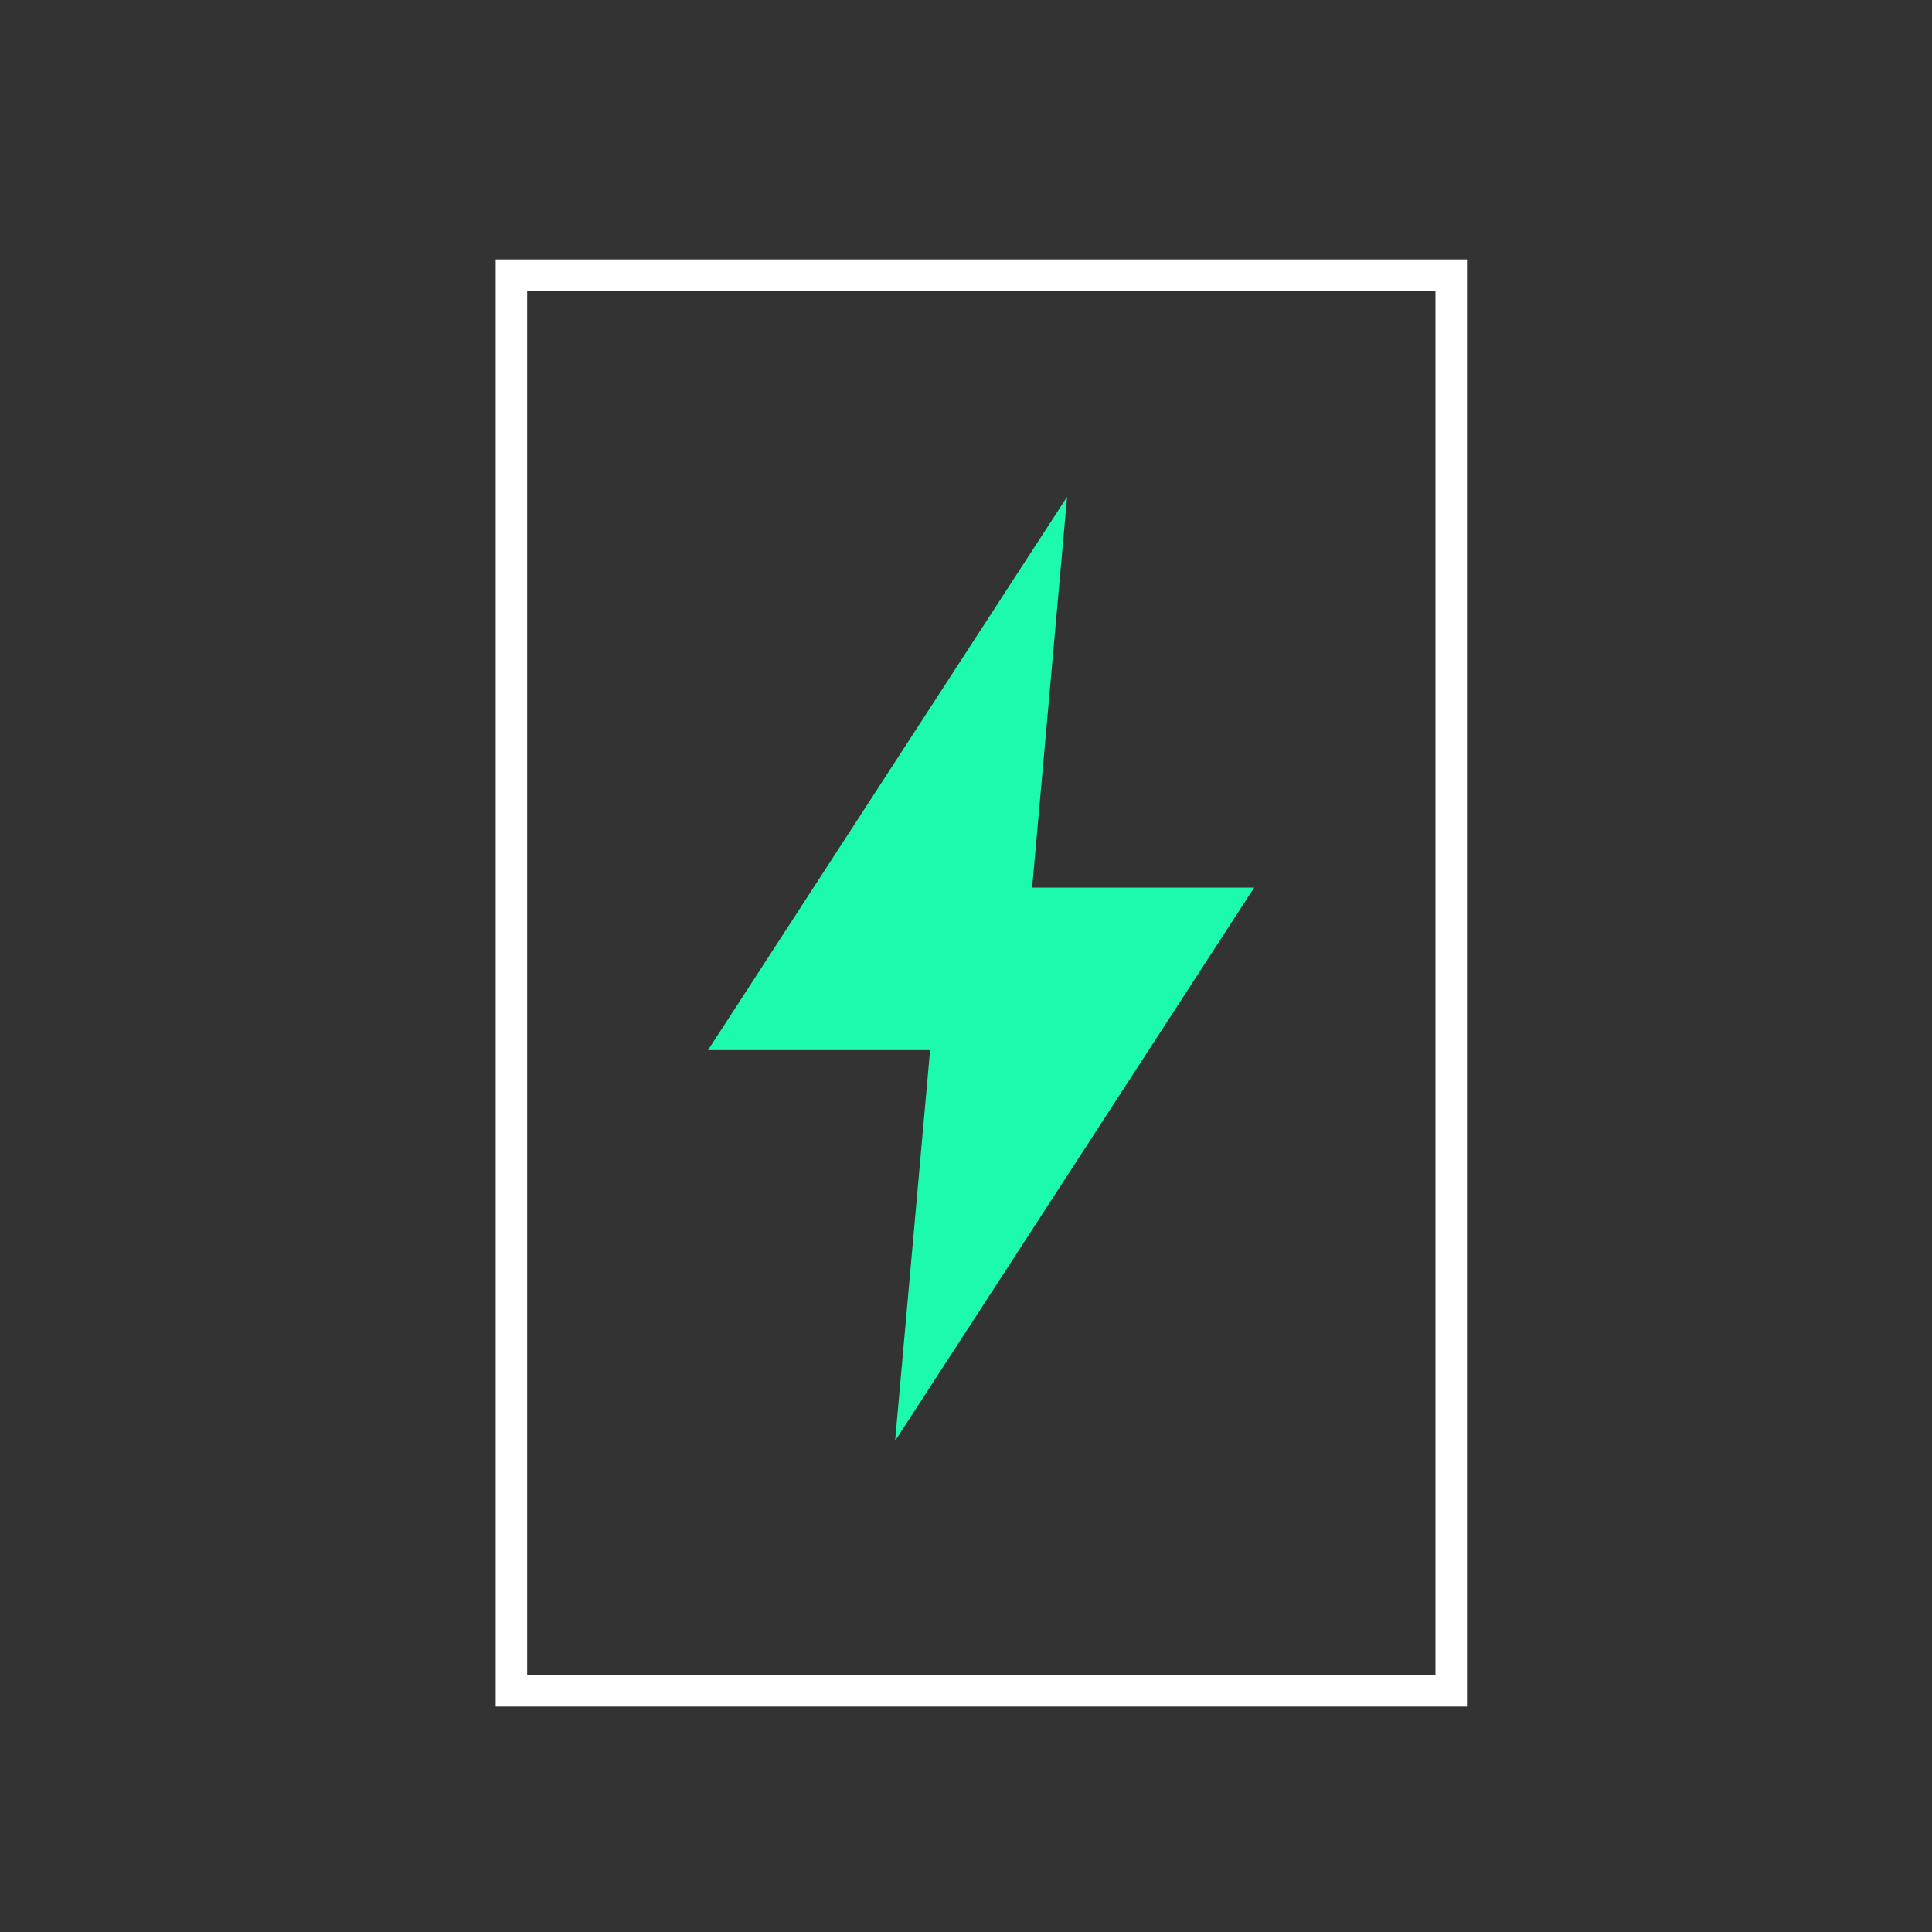
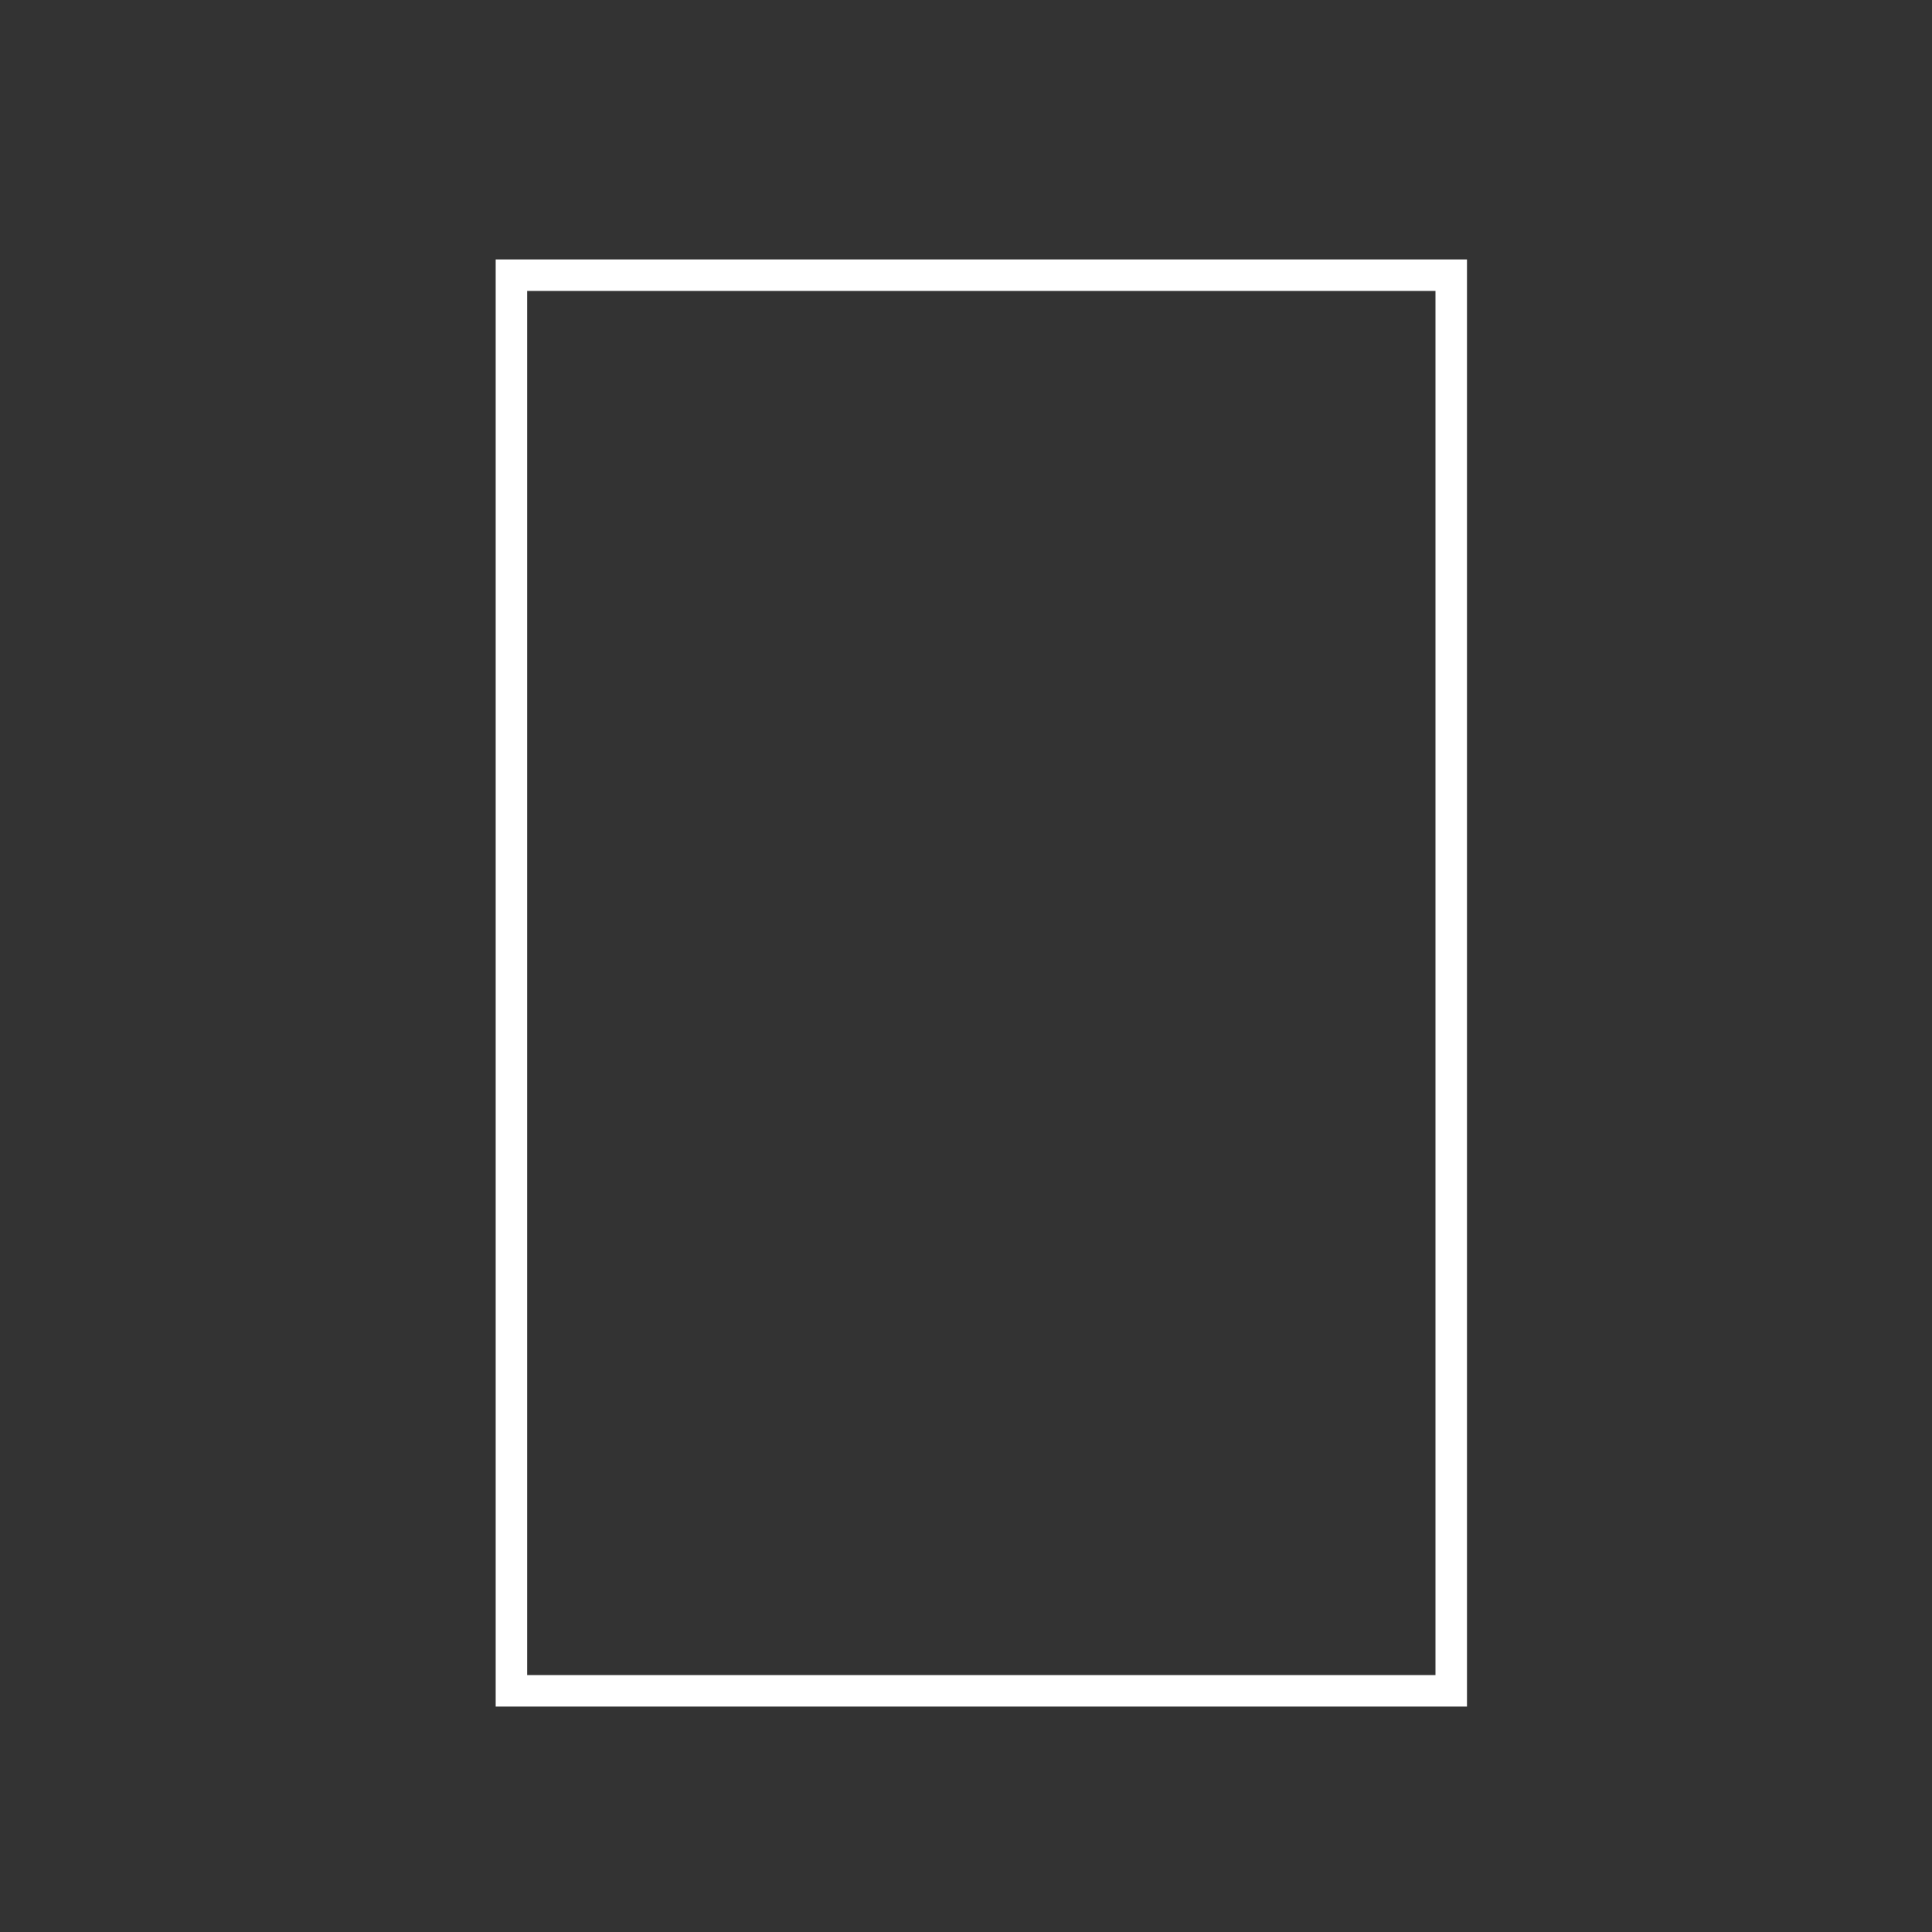
<svg xmlns="http://www.w3.org/2000/svg" width="46" height="46" viewBox="0 0 46 46" fill="none">
  <rect x="0" y="0" width="46" height="46" fill="#333333" stroke="none" />
-   <path d="M25.407 11.829L24.575 21.133H29.862L21.312 34.306L22.145 25.003H16.857L25.407 11.829Z" fill="#1CFAAE" />
  <path d="M34.553 6.552H12.177V40.258H34.553V6.552Z" stroke="white" stroke-width="0.75" stroke-miterlimit="10" />
</svg>